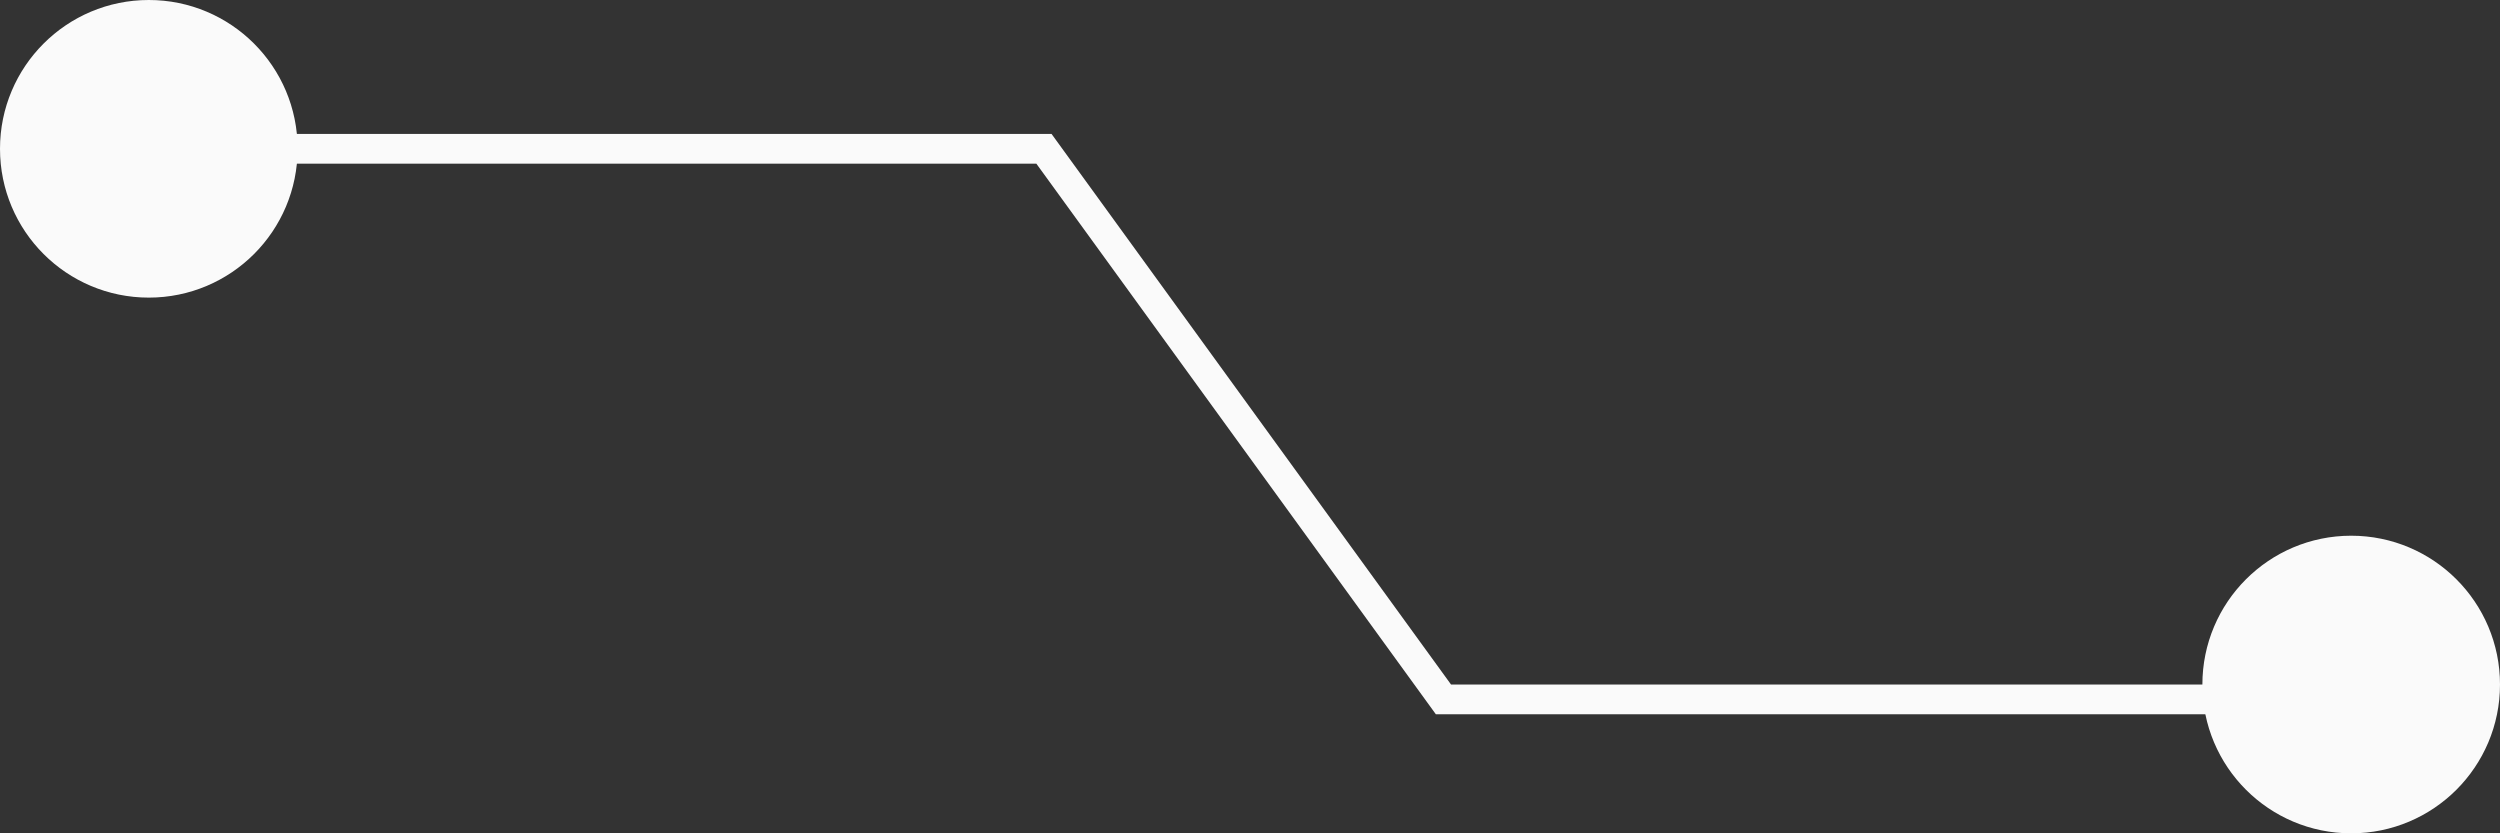
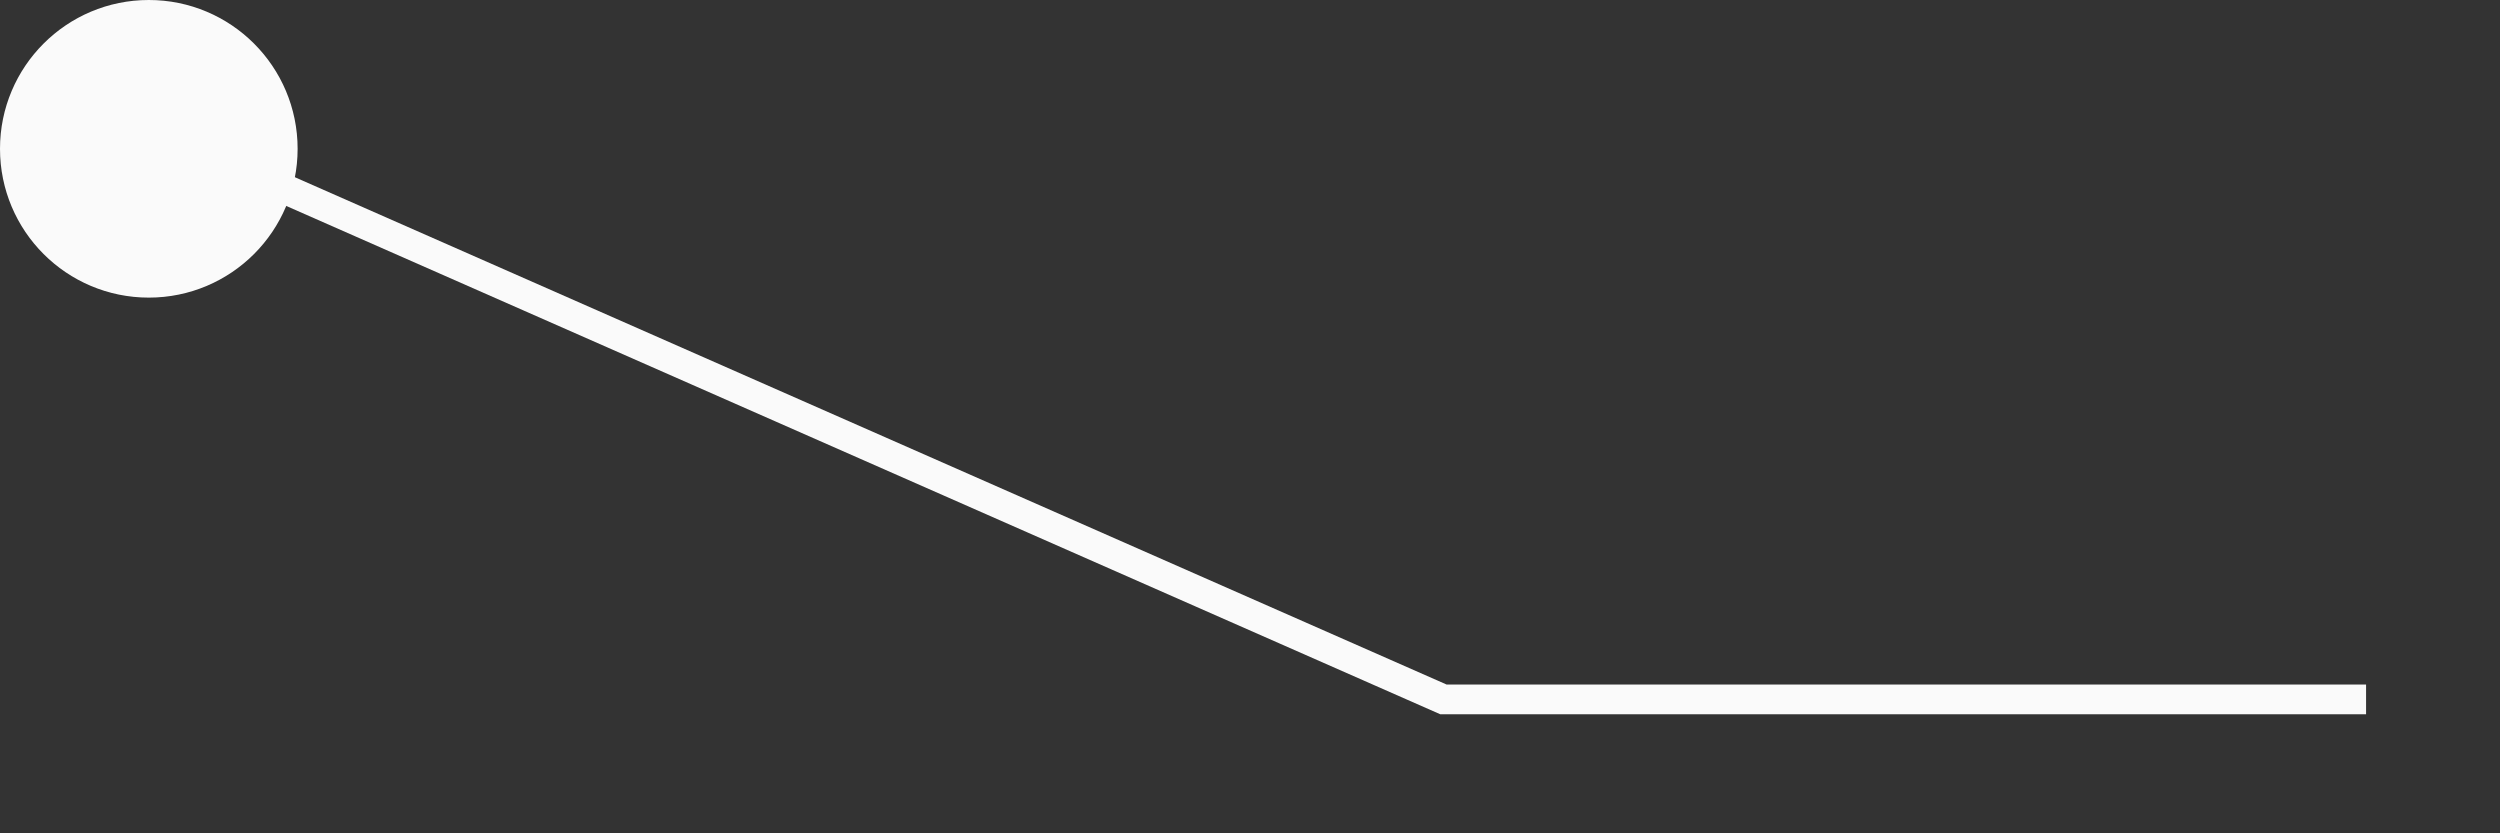
<svg xmlns="http://www.w3.org/2000/svg" width="84" height="28" viewBox="0 0 84 28" fill="none">
  <rect x="0" y="0" width="84" height="28" fill="#333333" stroke="none" />
-   <path d="M6.5 5L35.077 5L48.5 23.5L79.5 23.5" stroke="#FAFAFA" />
+   <path d="M6.5 5L48.5 23.5L79.5 23.5" stroke="#FAFAFA" />
  <circle cx="5" cy="5" r="4" transform="matrix(1 0 0 -1 0 10)" fill="#FAFAFA" stroke="#FAFAFA" stroke-width="2" />
-   <circle cx="5" cy="5" r="4" transform="matrix(1 0 0 -1 74 28)" fill="#FAFAFA" stroke="#FAFAFA" stroke-width="2" />
</svg>